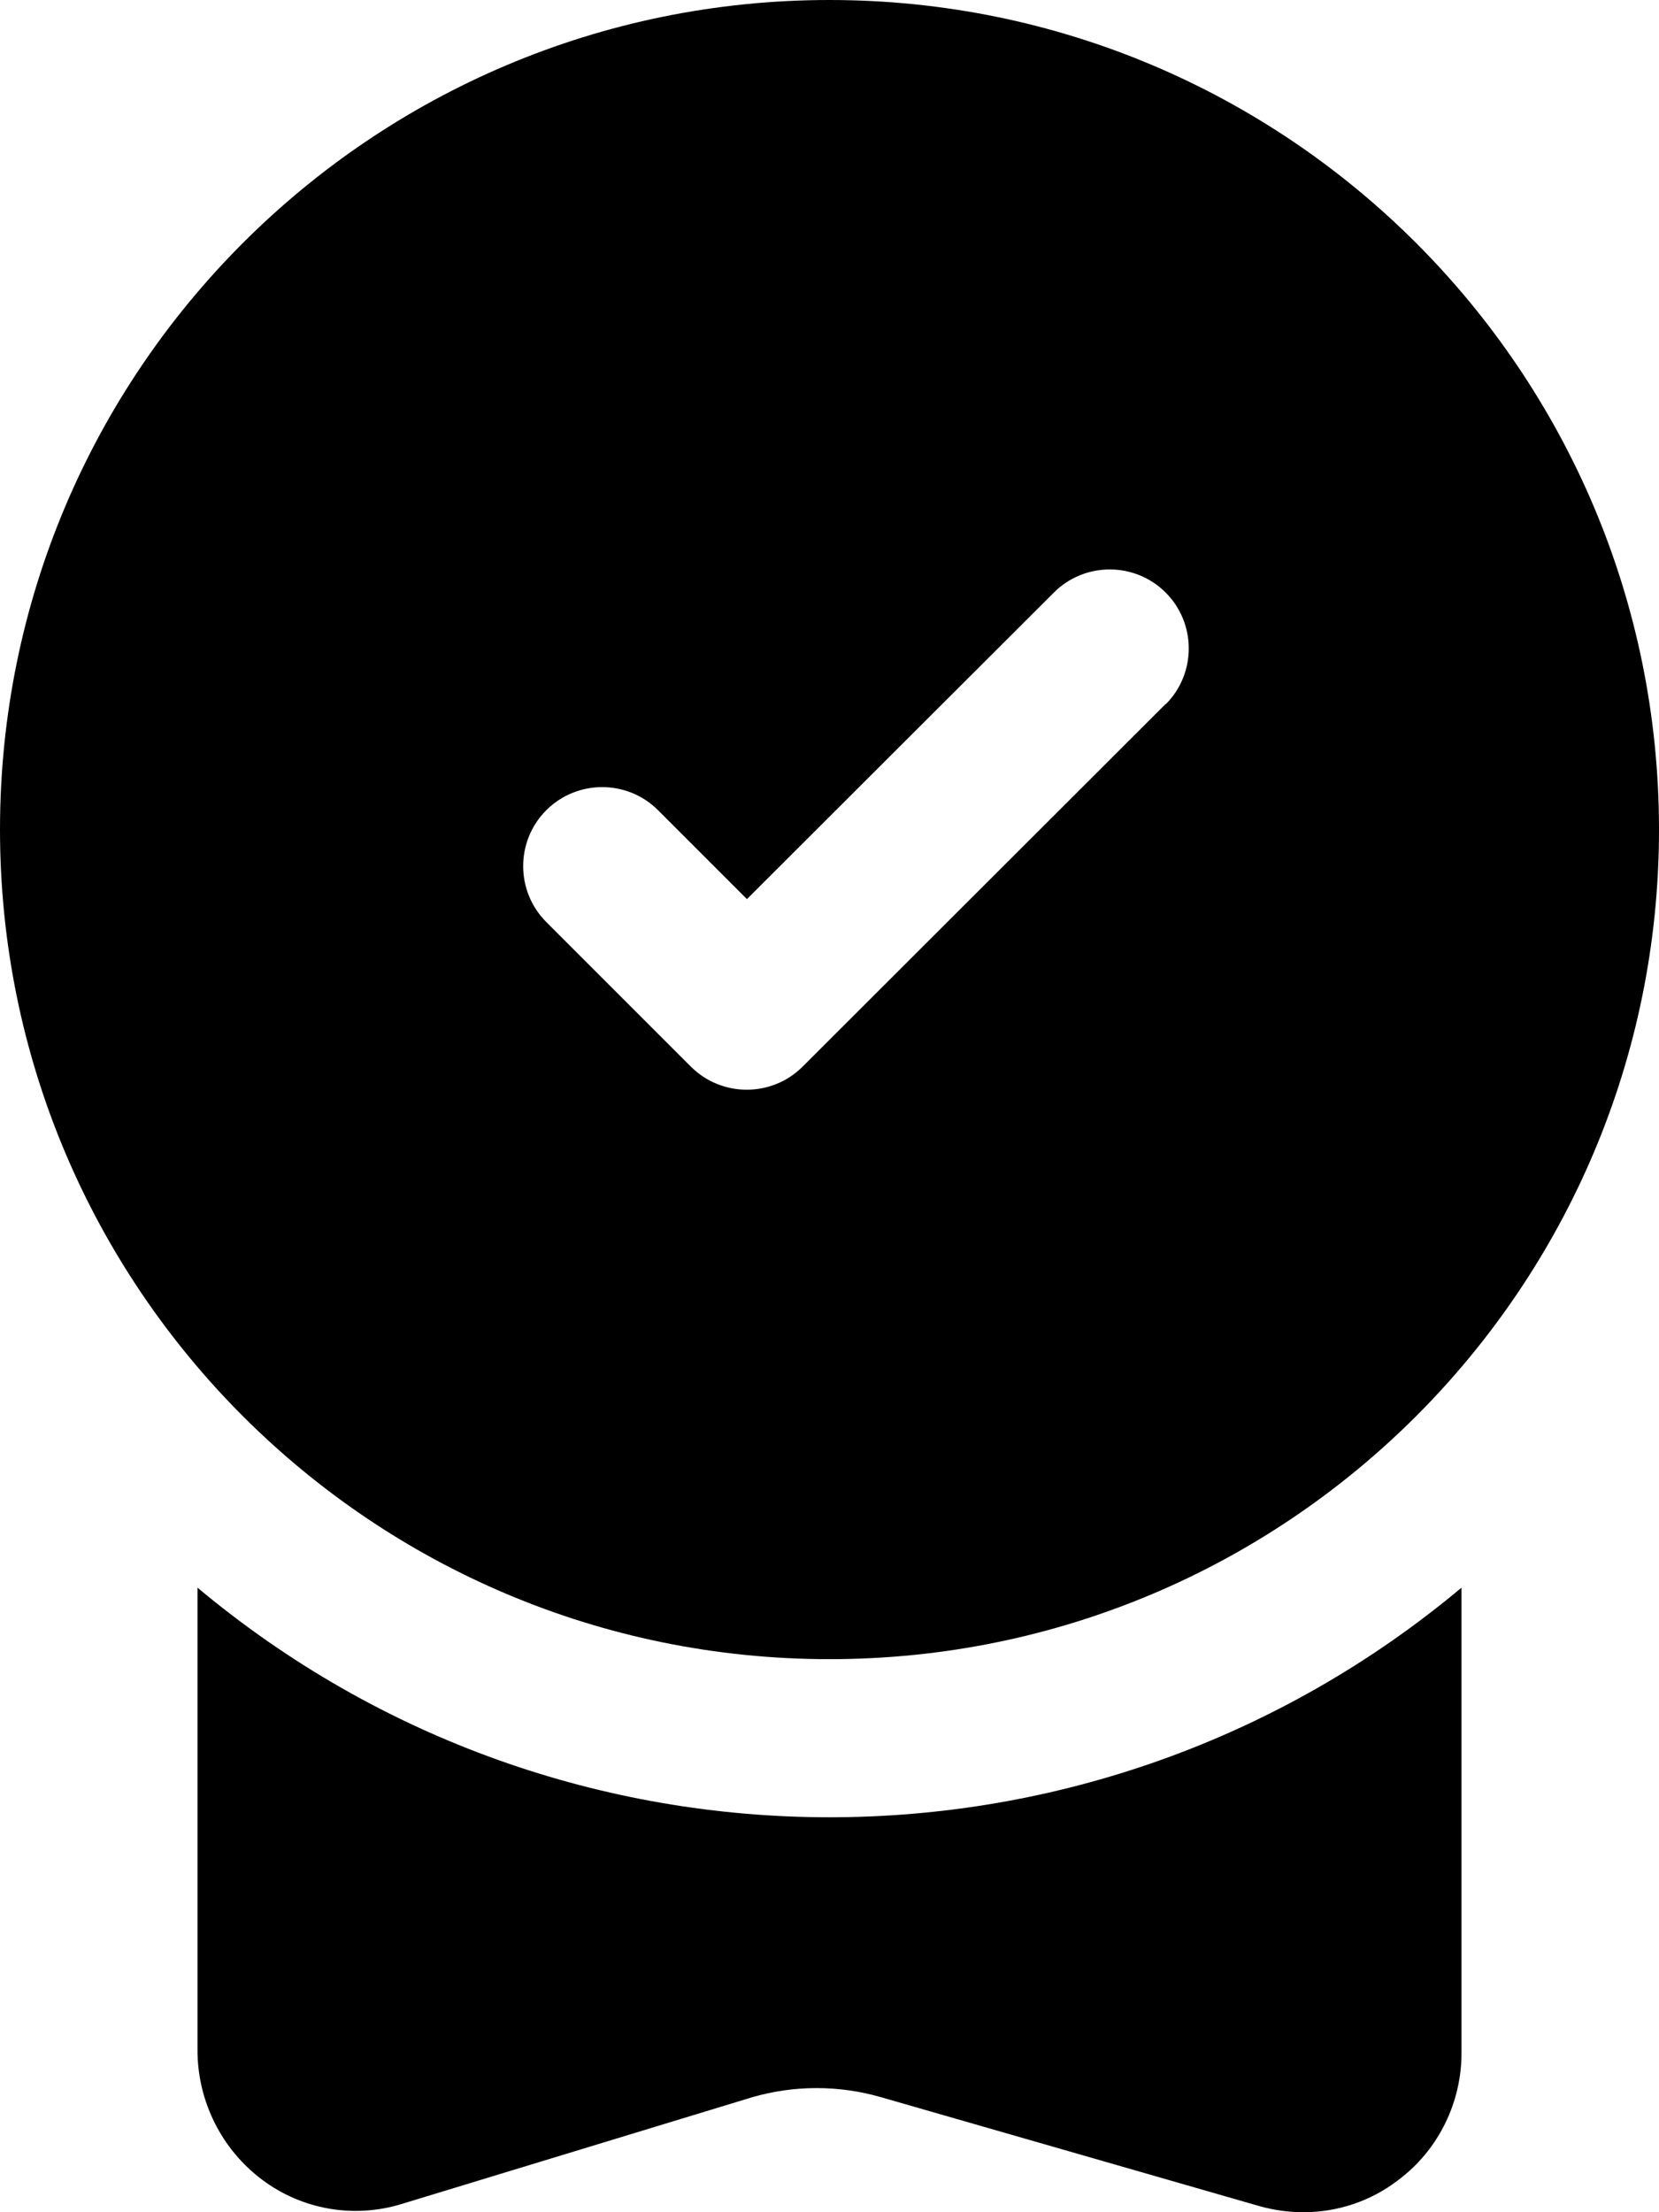
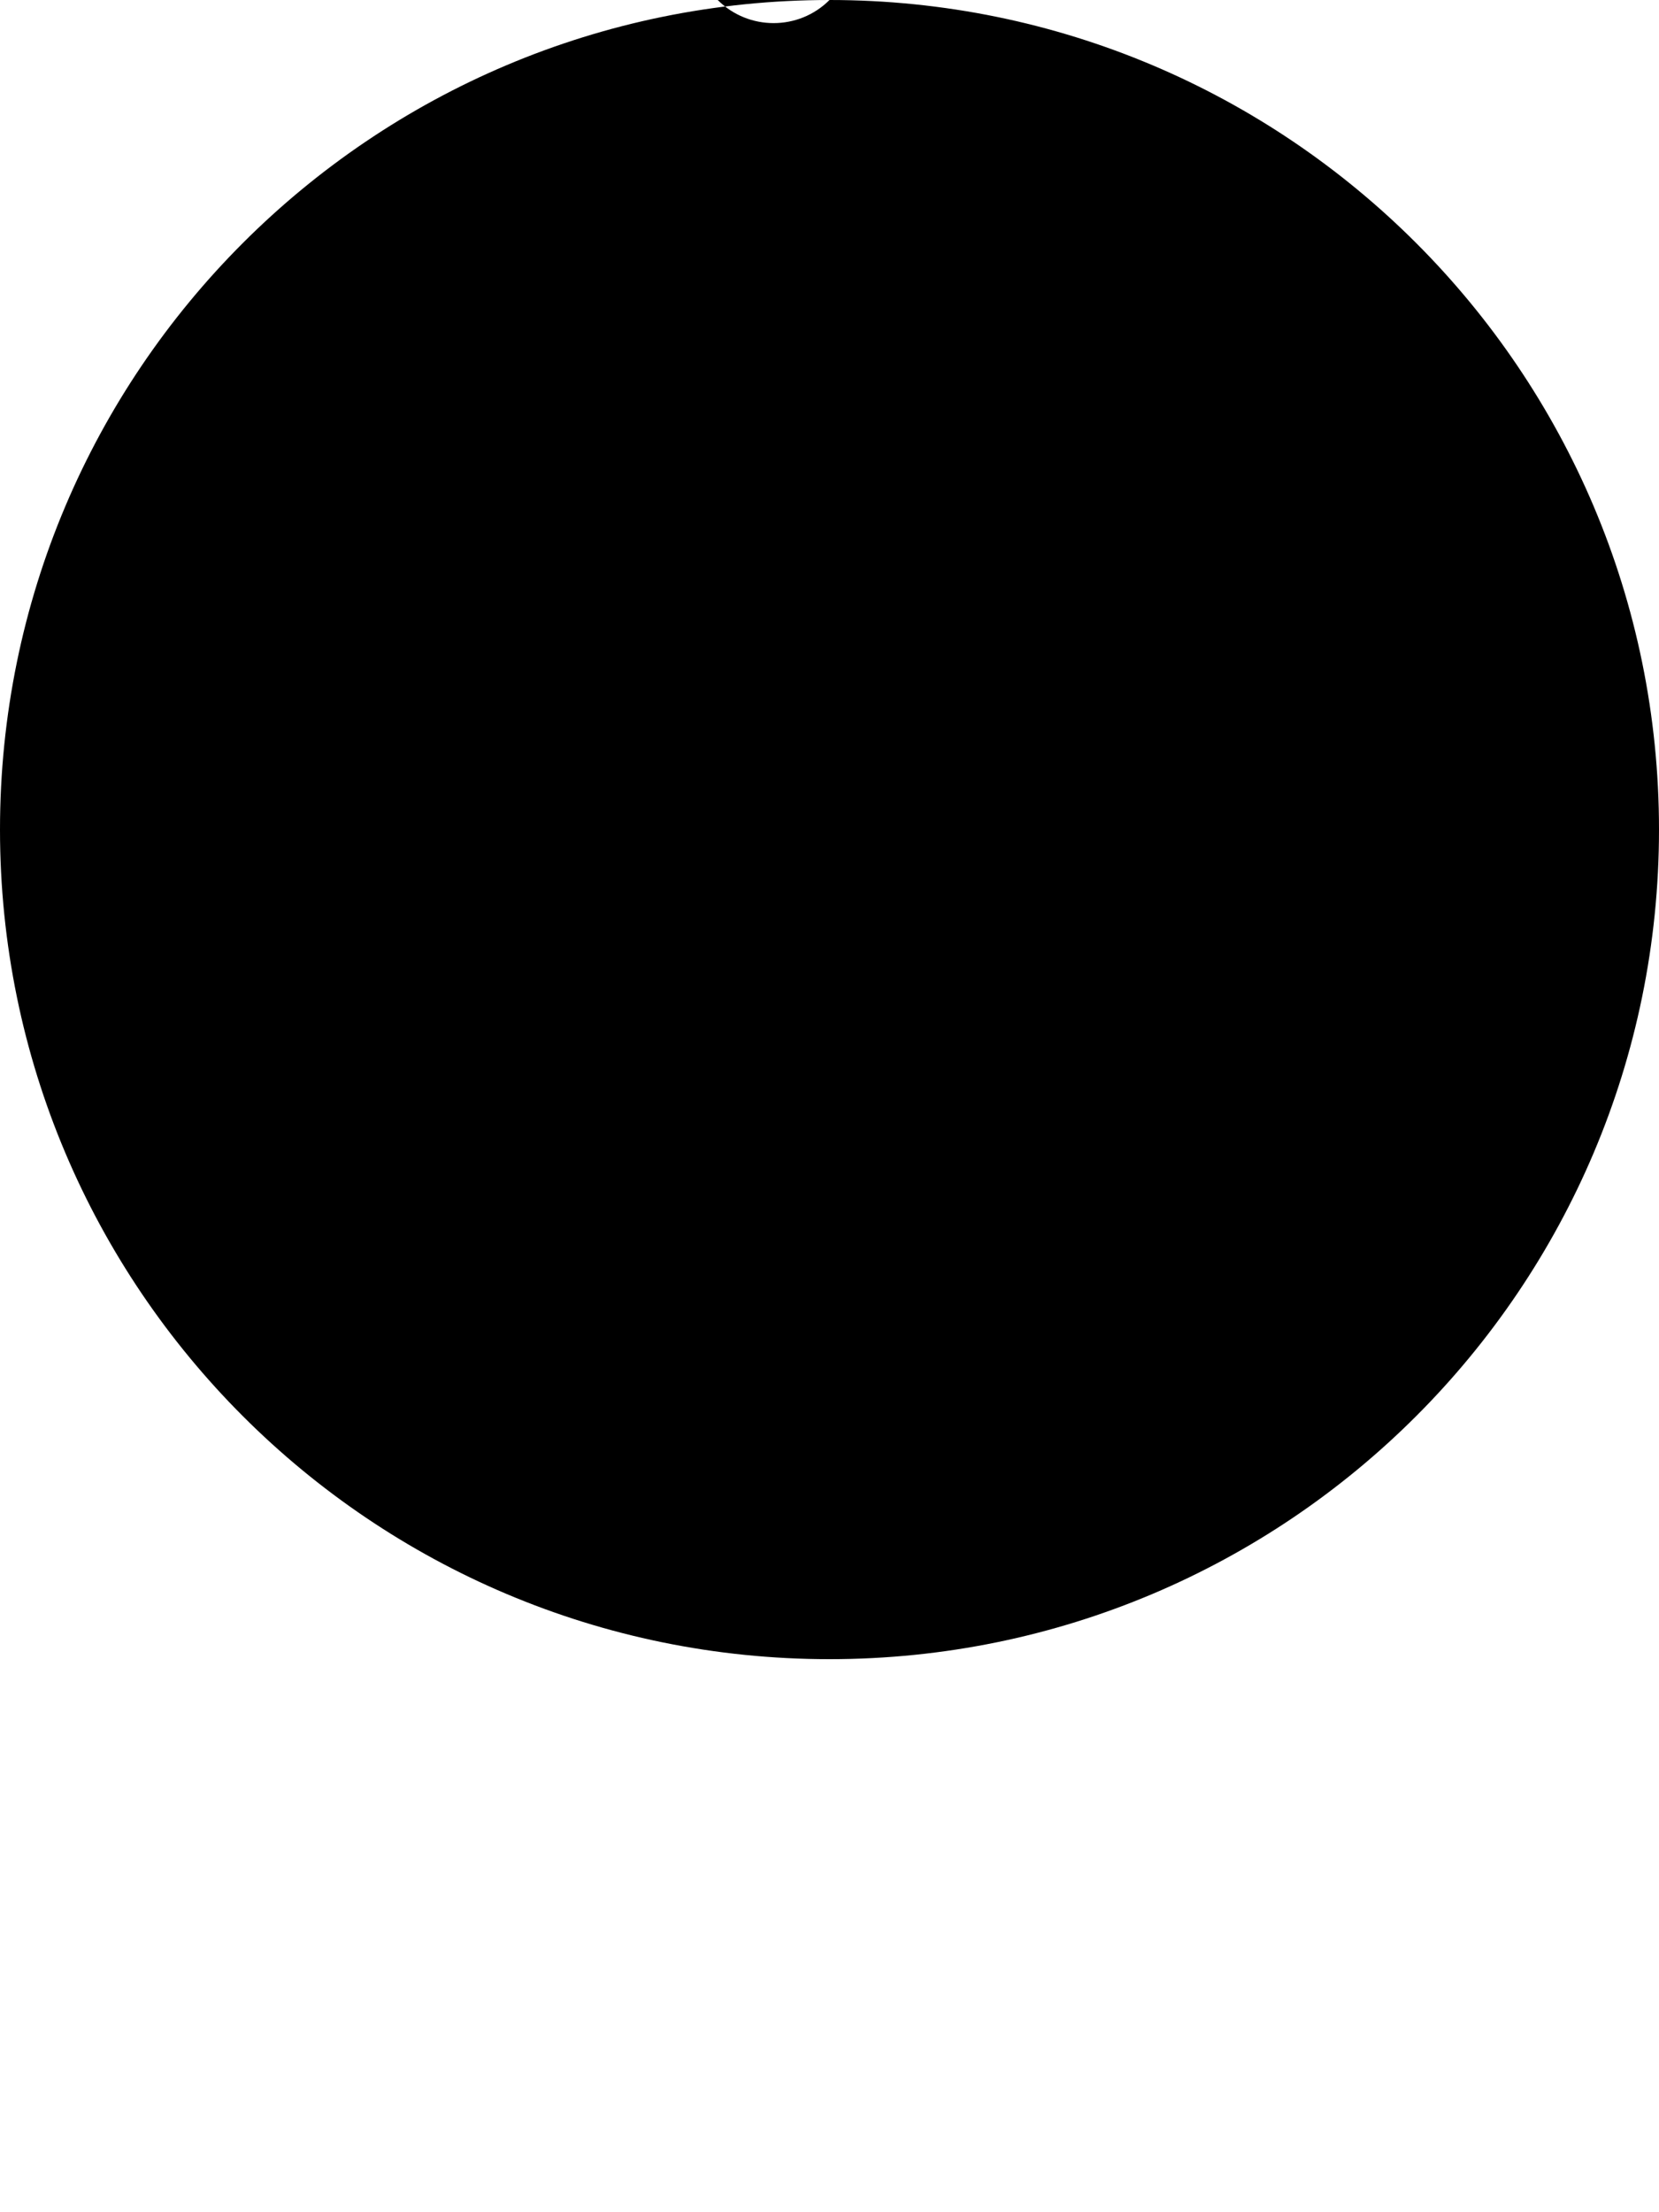
<svg xmlns="http://www.w3.org/2000/svg" viewBox="0 0 42 56">
-   <path d="m21 0c-11.6 0-21 9.4-21 21s9.4 21 21 21 21-9.4 21-21-9.4-21-21-21zm8.51 17.82-9.19 9.18c-.78.78-2.05.78-2.83 0s-3.66-3.66-3.66-3.66c-.78-.78-.78-2.05 0-2.83s2.05-.78 2.83 0l2.25 2.25 7.77-7.76c.78-.78 2.05-.78 2.83 0s.78 2.05 0 2.83z" />
-   <path d="m37 40.19v11.75c.01 1.28-.59 2.5-1.62 3.26-.68.52-1.52.8-2.38.8-.37 0-.74-.05-1.1-.15l-9.59-2.76c-1.07-.31-2.2-.31-3.27 0l-8.9 2.71c-1.2.36-2.5.13-3.5-.62-1.03-.77-1.64-1.99-1.64-3.28v-11.71c9.26 7.75 22.74 7.75 32 0z" />
+   <path d="m21 0c-11.6 0-21 9.4-21 21s9.4 21 21 21 21-9.4 21-21-9.4-21-21-21zc-.78.78-2.05.78-2.83 0s-3.66-3.66-3.66-3.66c-.78-.78-.78-2.05 0-2.83s2.05-.78 2.83 0l2.25 2.25 7.77-7.76c.78-.78 2.05-.78 2.83 0s.78 2.05 0 2.83z" />
</svg>